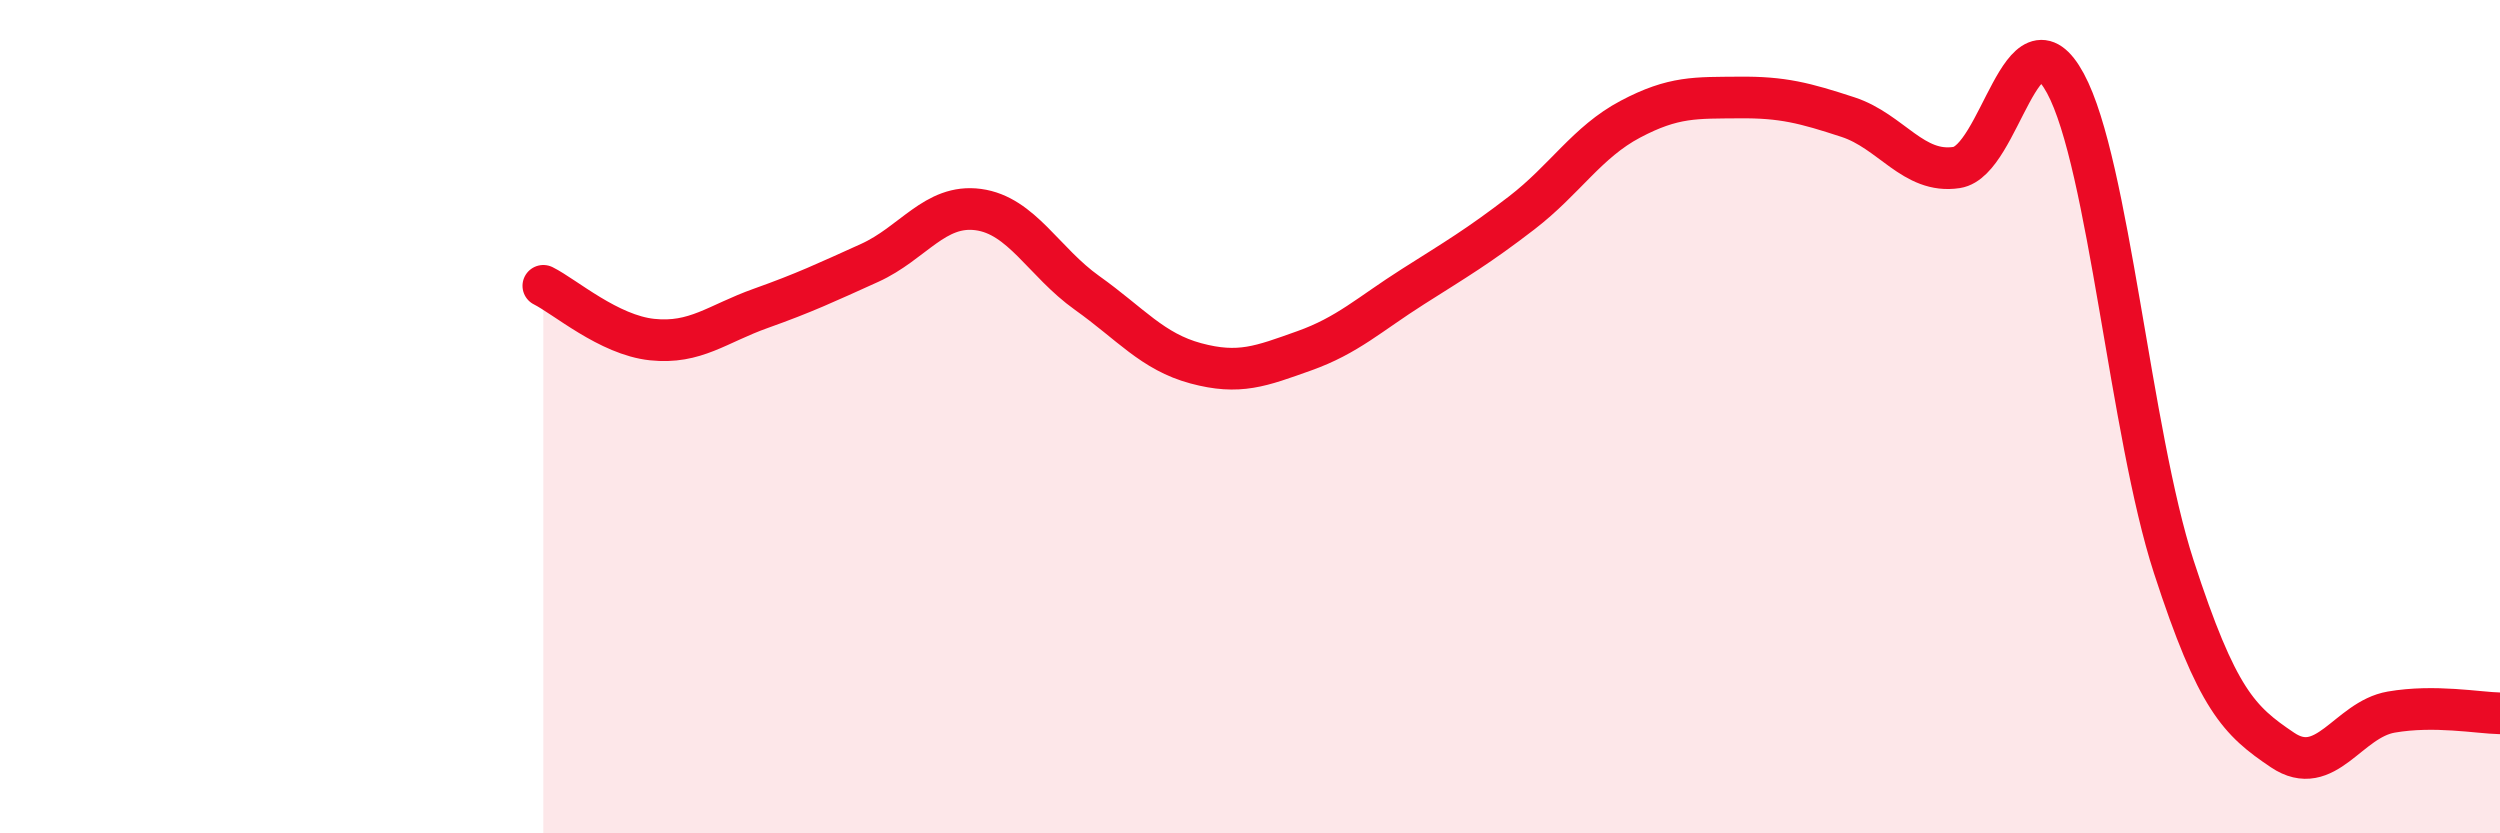
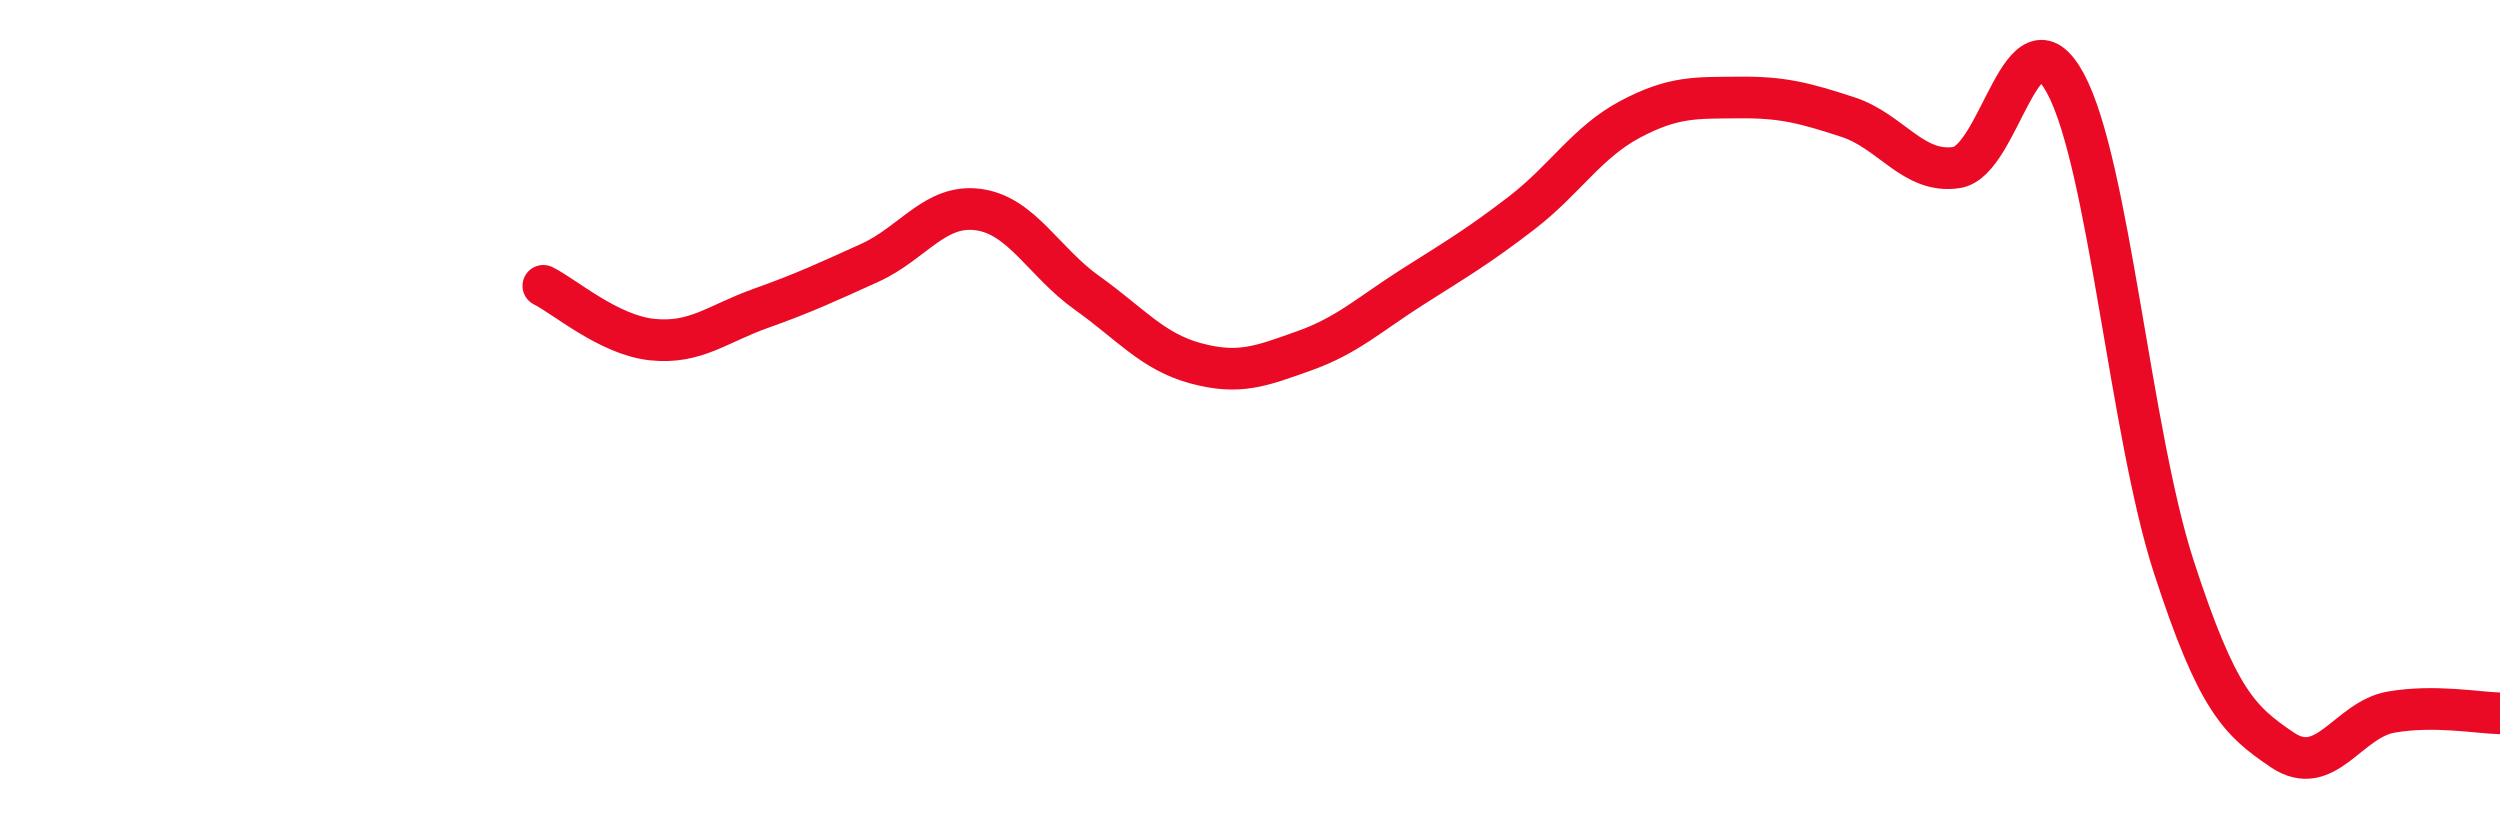
<svg xmlns="http://www.w3.org/2000/svg" width="60" height="20" viewBox="0 0 60 20">
-   <path d="M 13.04,6.86 C 13.56,7.12 14.61,8.04 15.65,8.15 C 16.69,8.26 17.22,7.77 18.26,7.4 C 19.3,7.03 19.83,6.78 20.87,6.31 C 21.91,5.84 22.44,4.89 23.48,5.03 C 24.52,5.17 25.05,6.29 26.09,7.03 C 27.13,7.77 27.66,8.44 28.7,8.72 C 29.74,9 30.26,8.79 31.3,8.42 C 32.34,8.05 32.87,7.54 33.91,6.88 C 34.95,6.22 35.48,5.91 36.52,5.11 C 37.56,4.31 38.09,3.41 39.13,2.86 C 40.17,2.31 40.7,2.35 41.74,2.34 C 42.78,2.33 43.31,2.47 44.35,2.81 C 45.39,3.15 45.92,4.18 46.96,4.02 C 48,3.86 48.53,0.08 49.57,2 C 50.61,3.92 51.13,10.4 52.17,13.6 C 53.21,16.8 53.74,17.3 54.78,18 C 55.82,18.7 56.35,17.27 57.39,17.09 C 58.43,16.91 59.48,17.11 60,17.12L60 20L13.04 20Z" fill="#EB0A25" opacity="0.1" stroke-linecap="round" stroke-linejoin="round" />
  <path d="M 13.04,6.86 C 13.56,7.12 14.61,8.04 15.65,8.15 C 16.69,8.26 17.22,7.77 18.26,7.4 C 19.3,7.03 19.83,6.78 20.87,6.31 C 21.91,5.84 22.44,4.89 23.48,5.03 C 24.52,5.17 25.05,6.29 26.09,7.03 C 27.13,7.77 27.66,8.44 28.7,8.72 C 29.74,9 30.26,8.79 31.3,8.42 C 32.34,8.05 32.87,7.54 33.91,6.88 C 34.95,6.22 35.48,5.91 36.52,5.11 C 37.56,4.31 38.09,3.41 39.13,2.86 C 40.17,2.31 40.7,2.35 41.74,2.34 C 42.78,2.33 43.31,2.47 44.35,2.81 C 45.39,3.15 45.92,4.18 46.96,4.02 C 48,3.86 48.53,0.08 49.57,2 C 50.61,3.92 51.13,10.4 52.17,13.6 C 53.21,16.8 53.74,17.3 54.78,18 C 55.82,18.7 56.35,17.27 57.39,17.09 C 58.43,16.91 59.48,17.11 60,17.12" stroke="#EB0A25" stroke-width="1" fill="none" stroke-linecap="round" stroke-linejoin="round" />
</svg>